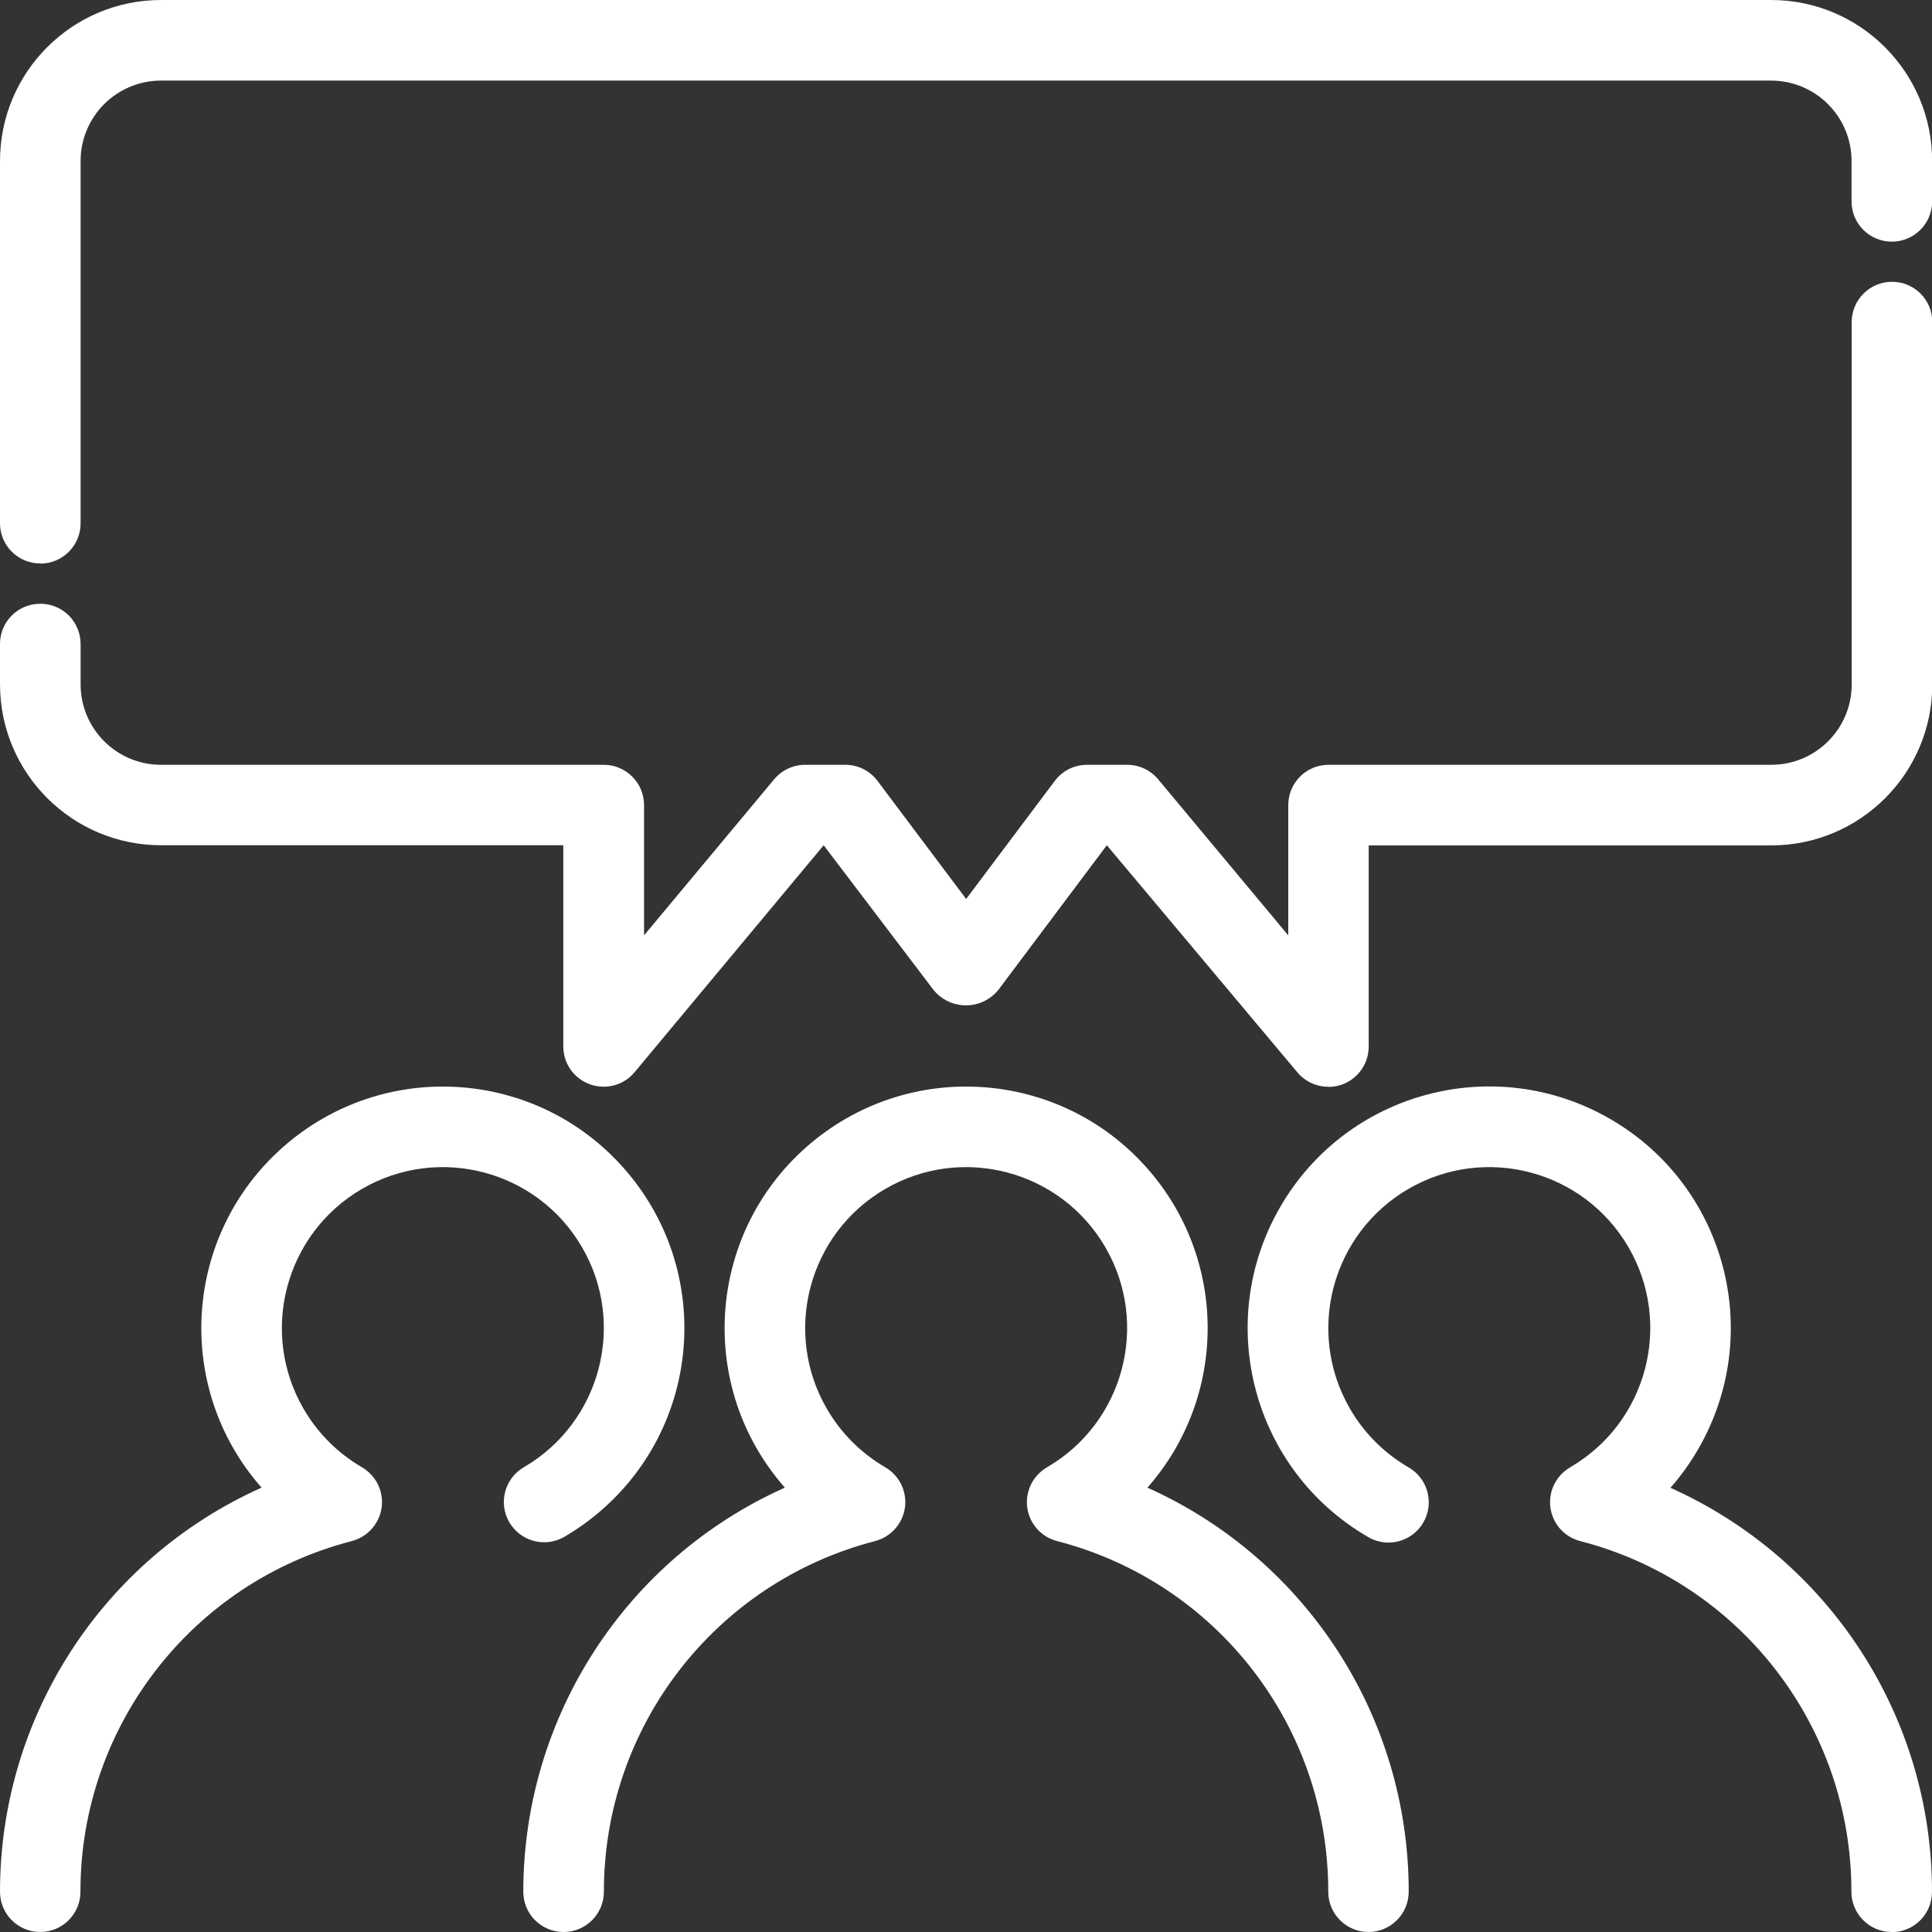
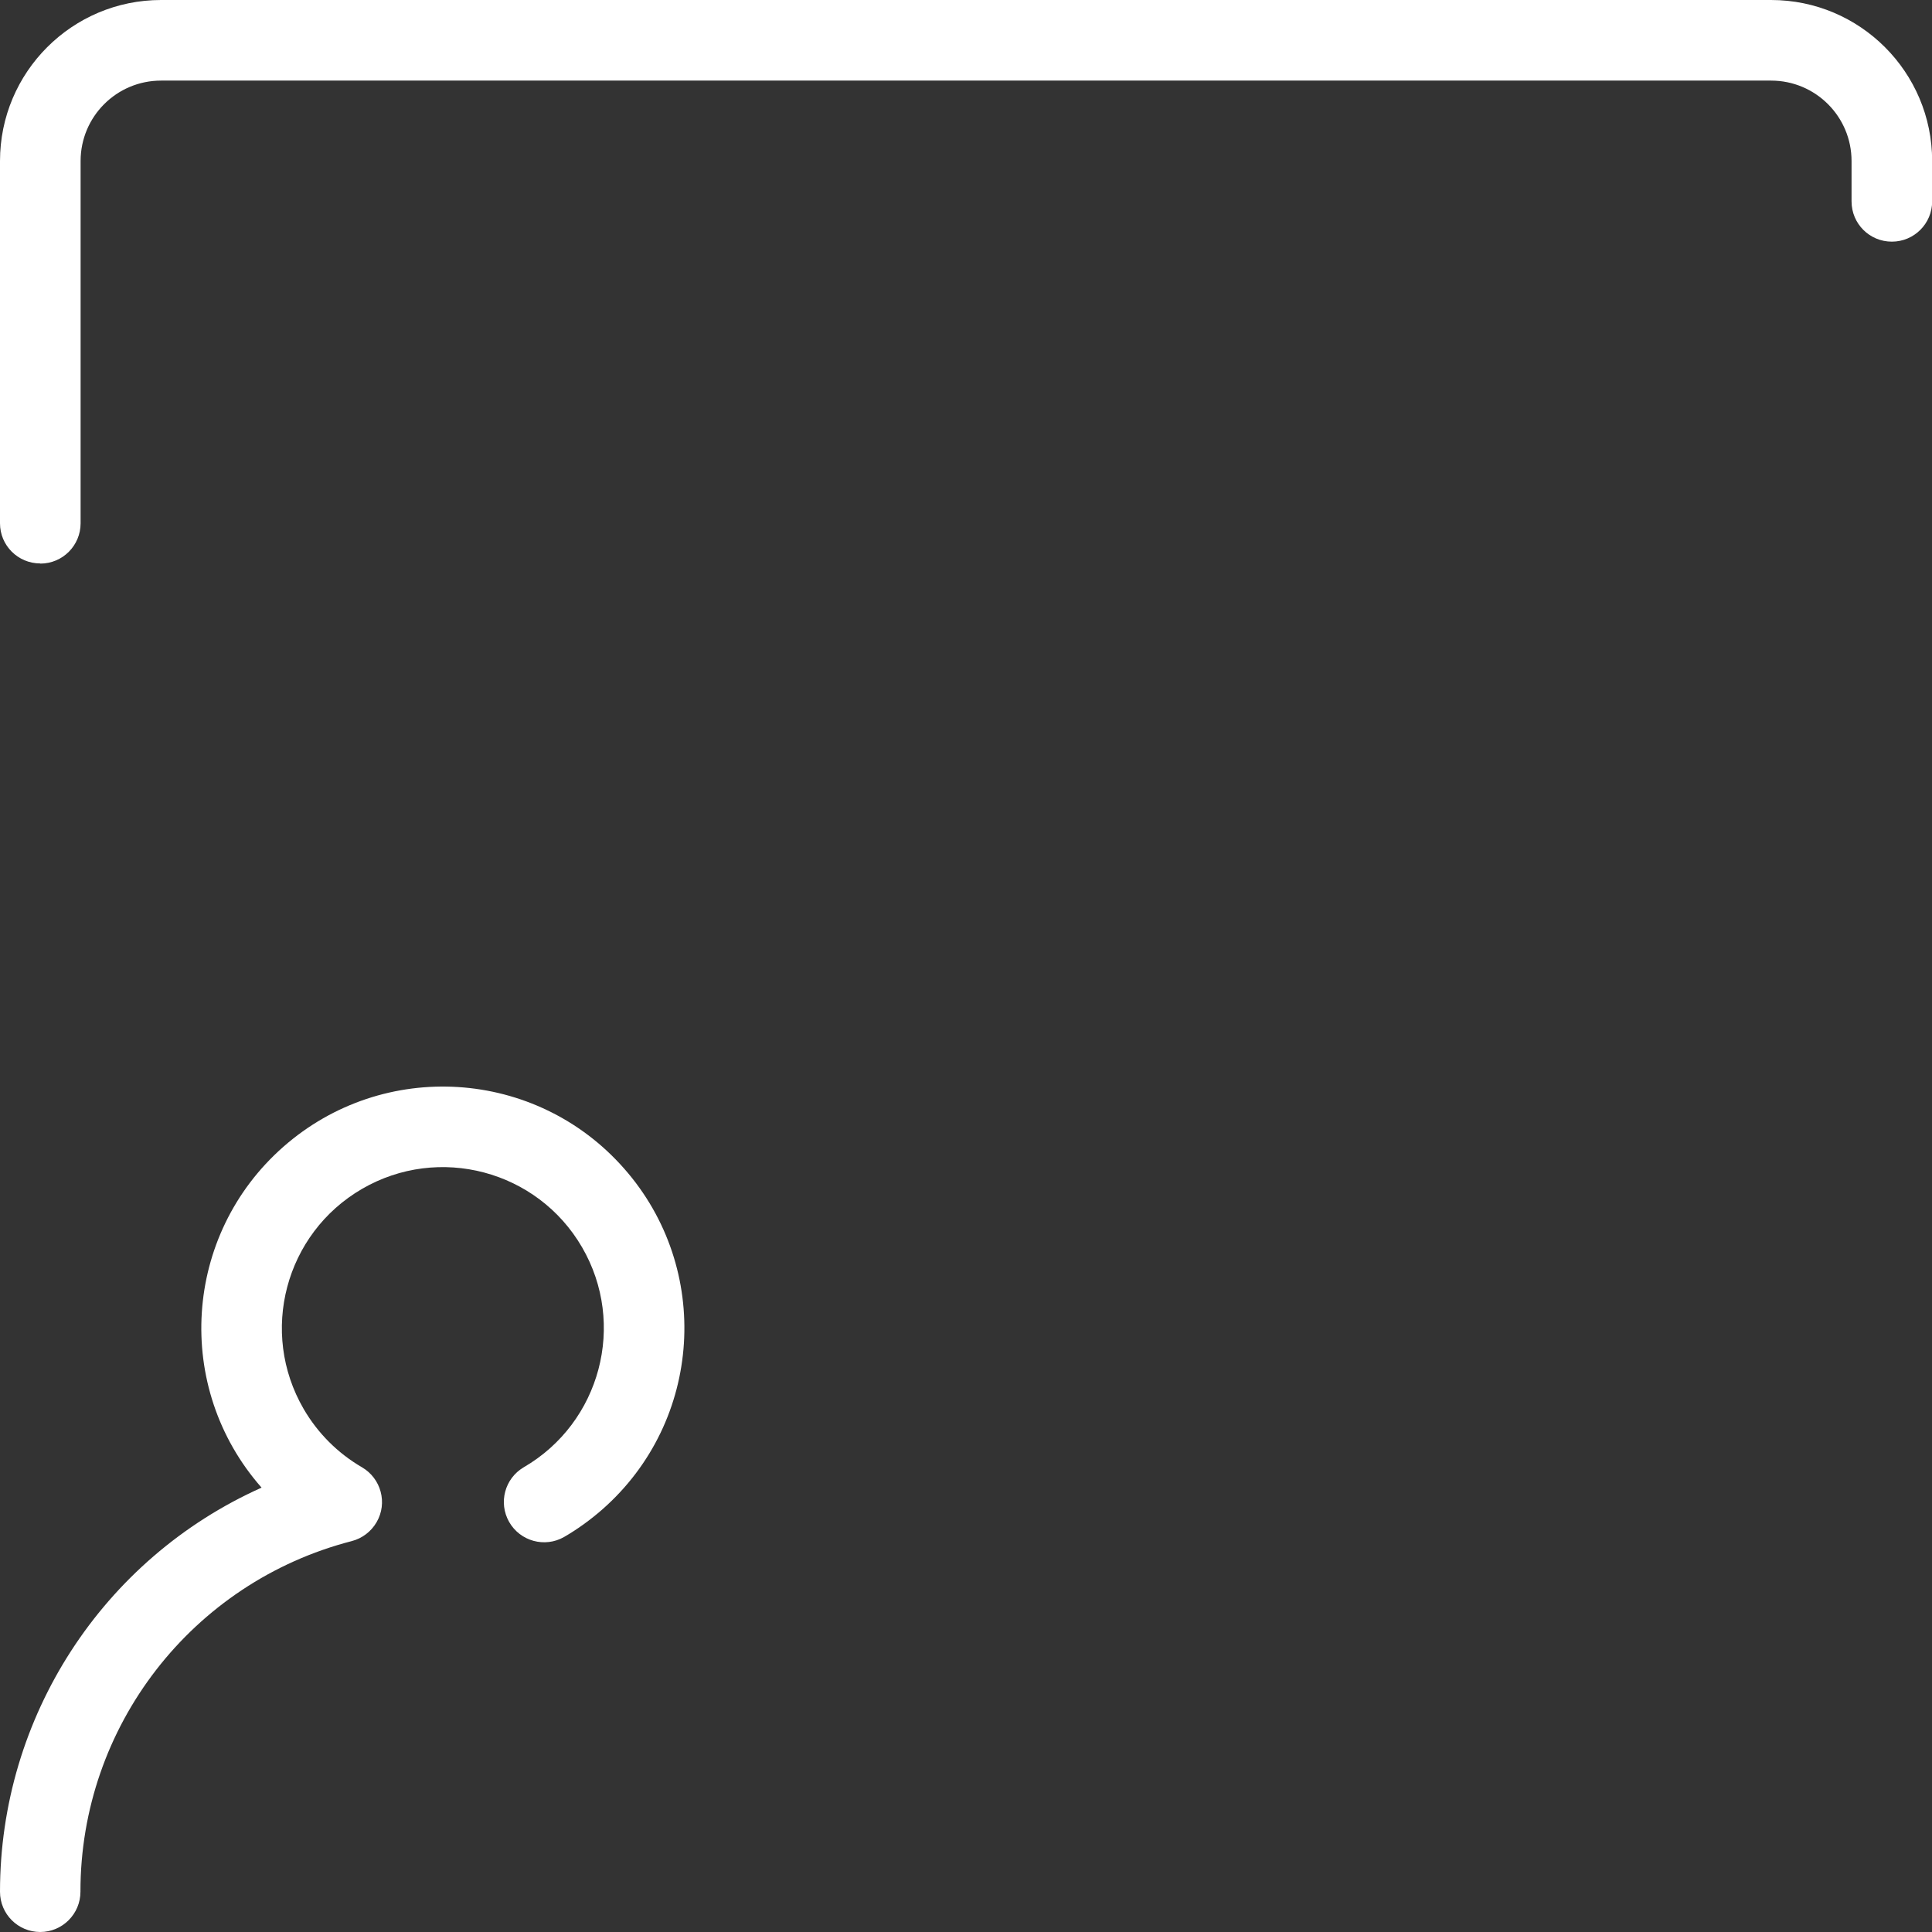
<svg xmlns="http://www.w3.org/2000/svg" id="Layer_1" data-name="Layer 1" viewBox="0 0 128 128">
  <rect x="0" y="0" width="128" height="128" fill="#333333" stroke="none" />
  <defs>
    <style>
      .cls-1 {
        fill: #fff;
        stroke-width: 0px;
      }
    </style>
  </defs>
-   <path class="cls-1" d="M90.67,128c-1.47,0-2.67-1.19-2.67-2.67.01-10.94-7.38-20.5-17.97-23.23-1.43-.37-2.28-1.82-1.91-3.25.18-.69.63-1.28,1.25-1.64,5.09-2.96,6.82-9.49,3.86-14.58-2.96-5.09-9.49-6.82-14.58-3.86s-6.82,9.49-3.86,14.58c.93,1.6,2.26,2.93,3.86,3.86,1.27.74,1.71,2.37.97,3.64-.36.62-.95,1.07-1.64,1.25-10.59,2.74-17.98,12.3-17.97,23.23,0,1.47-1.19,2.67-2.67,2.67s-2.67-1.19-2.67-2.67c0-11.56,6.78-22.05,17.33-26.77-5.84-6.63-5.2-16.74,1.44-22.58s16.74-5.2,22.58,1.44c5.32,6.04,5.32,15.1,0,21.14,10.54,4.73,17.32,15.21,17.31,26.77,0,1.47-1.19,2.67-2.67,2.67Z" />
  <path class="cls-1" d="M2.67,128C1.19,128,0,126.81,0,125.33c0-11.56,6.78-22.05,17.33-26.77-5.84-6.63-5.2-16.74,1.44-22.58s16.74-5.2,22.58,1.44c5.84,6.63,5.2,16.74-1.44,22.58-.79.69-1.64,1.31-2.54,1.83-1.28.73-2.91.28-3.64-1-.72-1.27-.29-2.88.97-3.62,5.09-2.96,6.82-9.49,3.86-14.58-2.96-5.09-9.49-6.82-14.58-3.86s-6.82,9.49-3.86,14.58c.93,1.6,2.26,2.93,3.86,3.86,1.27.74,1.71,2.37.97,3.64-.36.62-.95,1.07-1.64,1.25-10.59,2.73-17.99,12.29-17.98,23.23,0,1.47-1.19,2.67-2.67,2.67Z" />
-   <path class="cls-1" d="M125.33,128c-1.47,0-2.67-1.19-2.67-2.67.01-10.94-7.38-20.5-17.97-23.23-1.43-.37-2.28-1.82-1.91-3.25.18-.69.63-1.28,1.25-1.64,5.09-2.96,6.82-9.49,3.86-14.58-2.96-5.09-9.49-6.82-14.58-3.86-5.09,2.96-6.82,9.49-3.86,14.58.93,1.6,2.26,2.93,3.86,3.86,1.28.73,1.73,2.36,1,3.64-.73,1.28-2.36,1.73-3.64,1-.01,0-.02-.01-.03-.02-7.65-4.43-10.25-14.22-5.82-21.87,4.43-7.65,14.22-10.25,21.87-5.82,7.65,4.43,10.25,14.22,5.82,21.87-.53.91-1.14,1.77-1.84,2.56,10.55,4.73,17.34,15.21,17.33,26.77,0,1.47-1.19,2.67-2.67,2.67Z" />
  <path class="cls-1" d="M2.67,37.33C1.19,37.33,0,36.14,0,34.67V10.67C0,4.78,4.78,0,10.67,0h106.67c5.89,0,10.67,4.78,10.67,10.67v2.67c0,1.47-1.19,2.67-2.67,2.67s-2.67-1.19-2.67-2.67v-2.67c0-2.95-2.39-5.33-5.33-5.33H10.67c-2.95,0-5.33,2.39-5.33,5.33v24c0,1.47-1.19,2.67-2.67,2.67Z" />
-   <path class="cls-1" d="M88,72c-.79,0-1.54-.35-2.05-.96l-12.62-15.04-7.2,9.6c-.97,1.18-2.71,1.35-3.89.38-.14-.11-.26-.24-.38-.38l-7.29-9.6-12.53,15.04c-.94,1.13-2.62,1.28-3.76.34-.61-.51-.96-1.26-.96-2.05v-13.33H10.67C4.78,56,0,51.22,0,45.33v-2.67C0,41.19,1.19,40,2.67,40s2.67,1.19,2.67,2.67v2.67c0,2.95,2.39,5.33,5.33,5.33h29.33c1.47,0,2.67,1.19,2.67,2.67v8.63l8.62-10.34c.51-.61,1.26-.96,2.05-.96h2.67c.84,0,1.63.4,2.13,1.07l5.87,7.82,5.87-7.82c.5-.67,1.29-1.07,2.13-1.07h2.67c.79,0,1.54.35,2.05.96l8.62,10.34v-8.63c0-1.47,1.19-2.67,2.67-2.67h29.33c2.95,0,5.33-2.39,5.33-5.33v-24c0-1.47,1.19-2.67,2.67-2.67s2.67,1.19,2.67,2.67v24c0,5.89-4.78,10.67-10.67,10.67h-26.67v13.33c0,1.47-1.19,2.67-2.67,2.67Z" />
</svg>